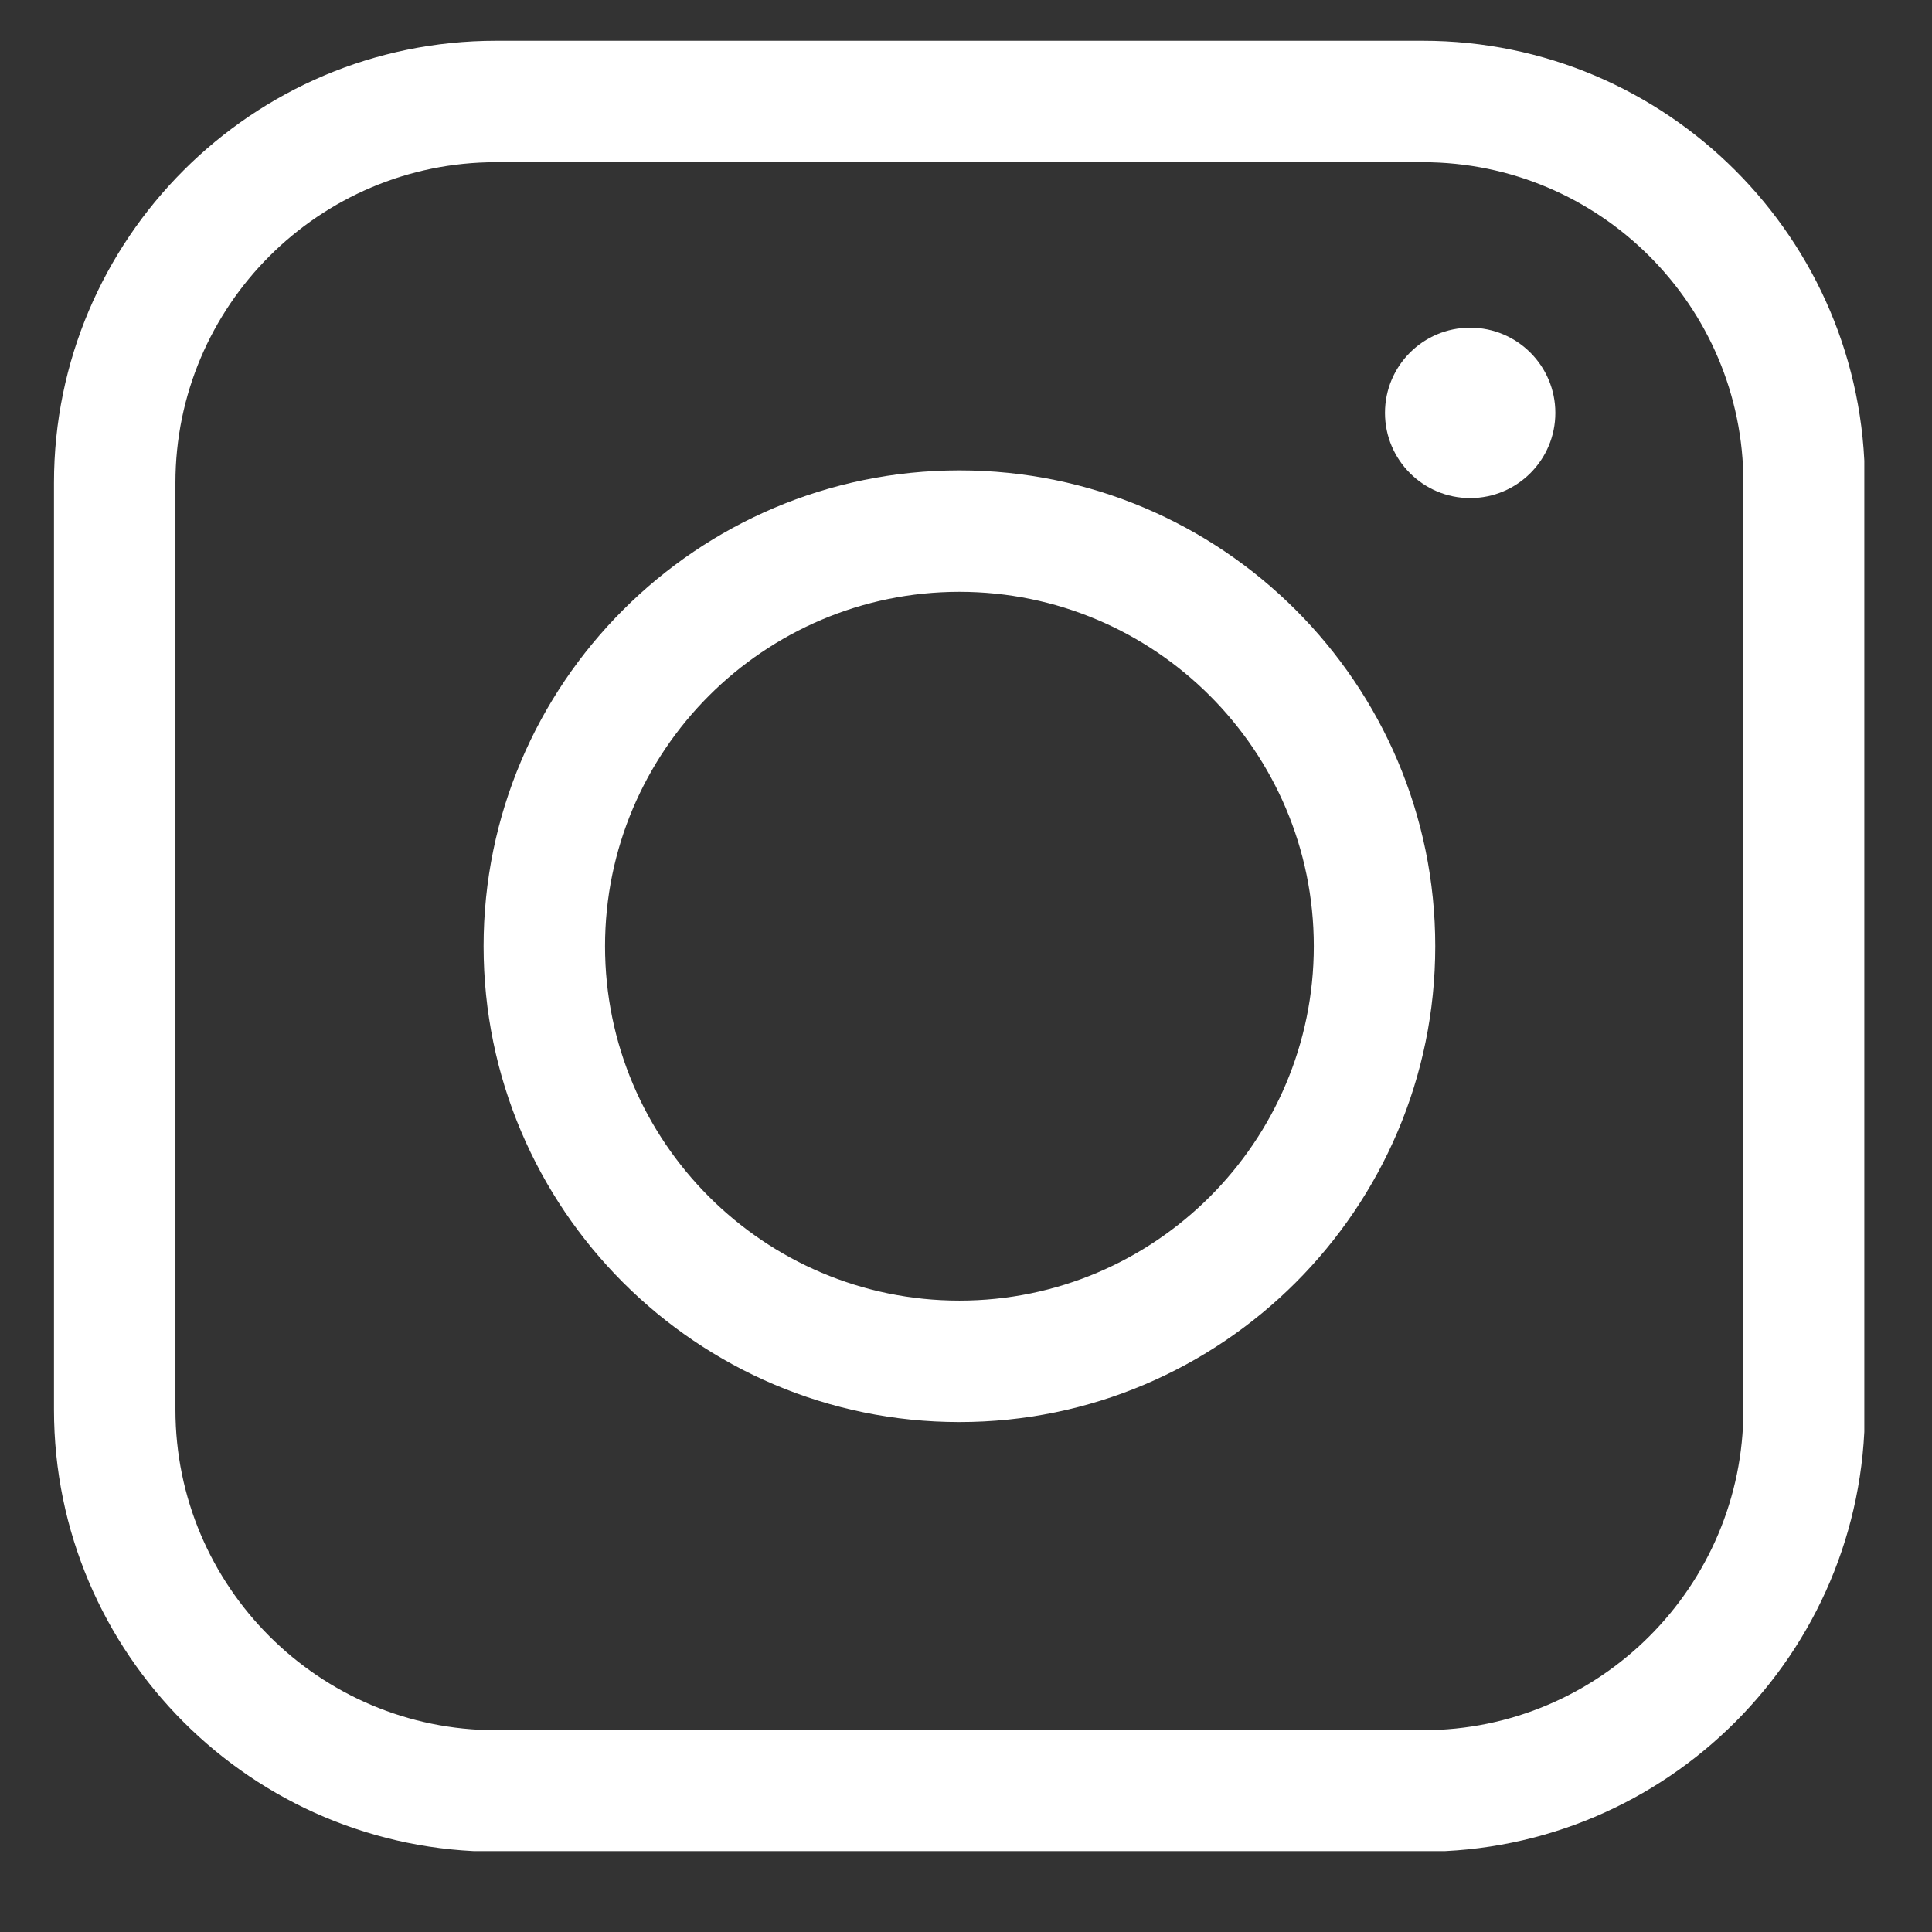
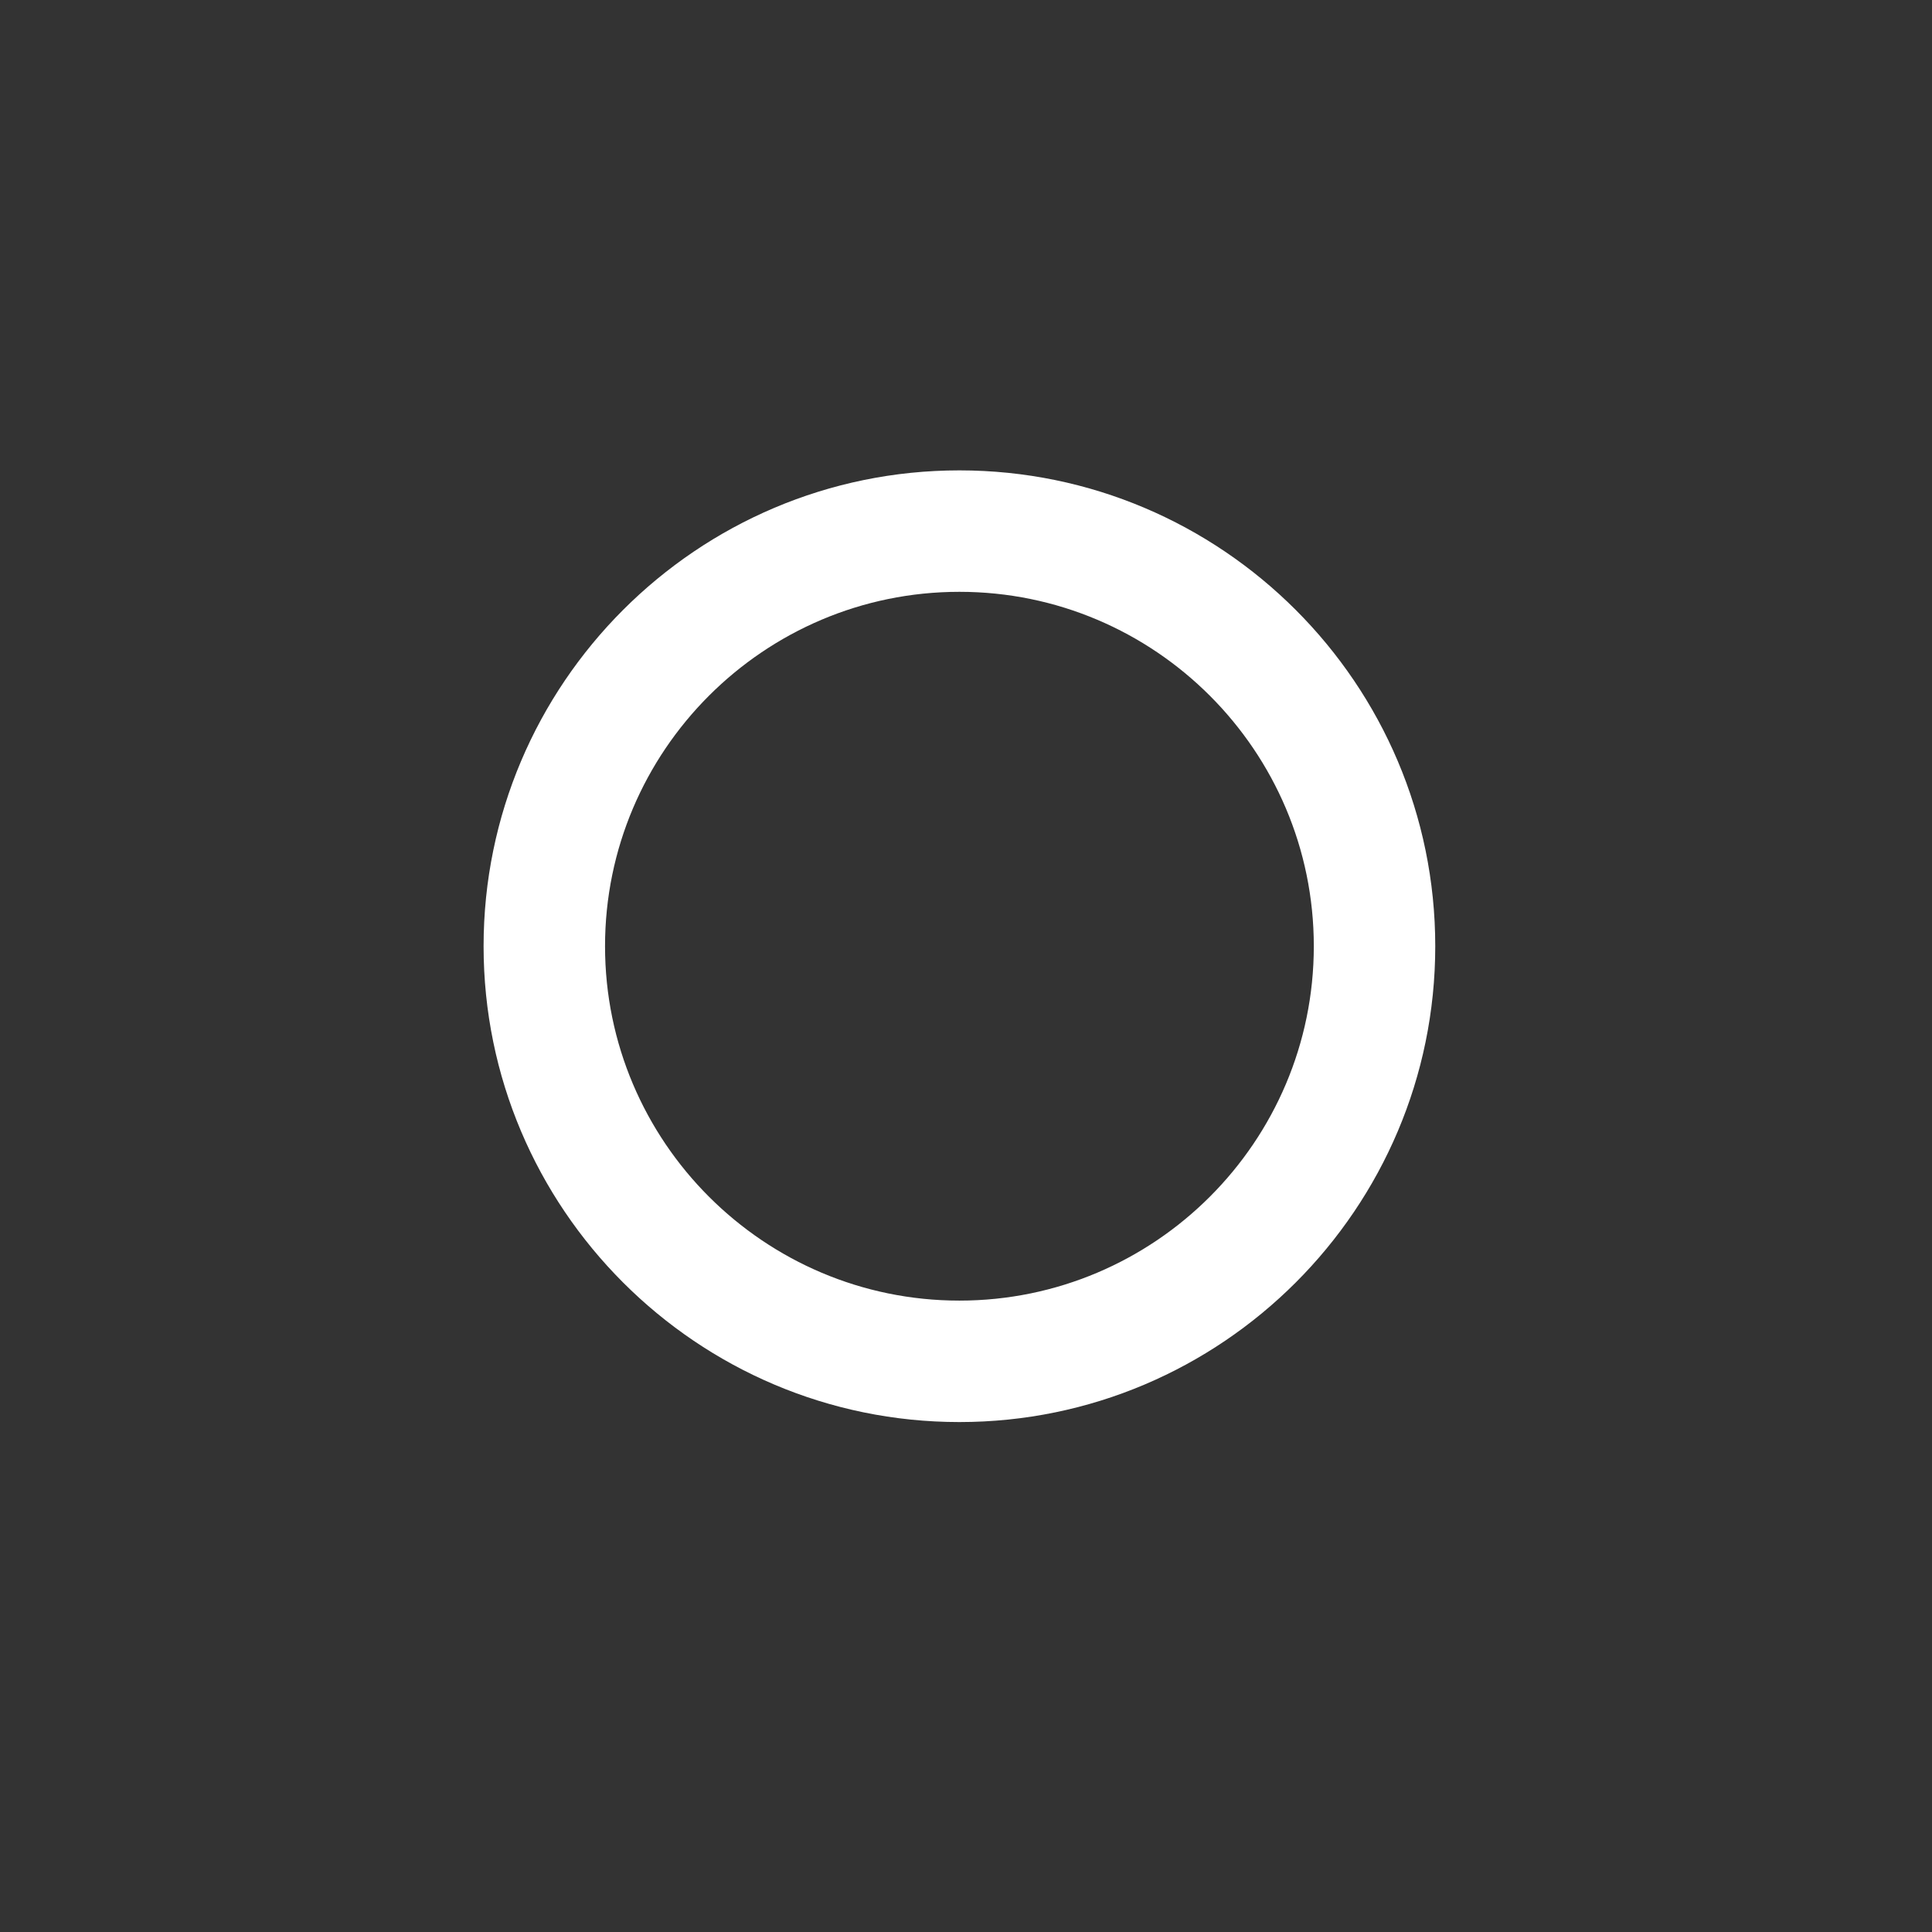
<svg xmlns="http://www.w3.org/2000/svg" width="1080" zoomAndPan="magnify" viewBox="0 0 810 810" height="1080" preserveAspectRatio="xMidYMid meet" version="1.0">
  <rect x="0" y="0" width="810" height="810" fill="#333333" stroke="none" />
  <defs>
    <clipPath id="cd088da11f">
-       <path d="M 22.625 17.09 L 781.625 17.09 L 781.625 776.09 L 22.625 776.09 Z M 22.625 17.09 " clip-rule="nonzero" />
-     </clipPath>
+       </clipPath>
  </defs>
-   <path fill="#ffffff" d="M 616.371 208.82 C 636.098 208.82 652.086 192.828 652.086 173.105 C 652.086 153.383 636.098 137.391 616.371 137.391 C 596.648 137.391 580.66 153.383 580.66 173.105 C 580.66 192.828 596.648 208.82 616.371 208.82 Z M 616.371 208.82 " fill-opacity="1" fill-rule="nonzero" />
  <path fill="#ffffff" d="M 402.234 596.203 C 512.238 596.203 601.738 506.707 601.738 396.703 C 601.738 286.703 512.238 197.207 402.234 197.207 C 292.23 197.207 202.746 286.703 202.746 396.703 C 202.746 506.707 292.23 596.203 402.234 596.203 Z M 402.234 248.125 C 484.16 248.125 550.82 314.781 550.82 396.703 C 550.82 478.629 484.16 545.285 402.234 545.285 C 320.309 545.285 253.664 478.629 253.664 396.703 C 253.664 314.781 320.309 248.125 402.234 248.125 Z M 402.234 248.125 " fill-opacity="1" fill-rule="nonzero" />
  <g clip-path="url(#cd088da11f)">
-     <path fill="#ffffff" d="M 207.926 776.316 L 596.555 776.316 C 698.73 776.316 781.852 693.188 781.852 591.012 L 781.852 202.391 C 781.852 100.215 698.73 17.09 596.555 17.09 L 207.926 17.09 C 105.754 17.09 22.633 100.215 22.633 202.391 L 22.633 591.012 C 22.633 693.188 105.754 776.316 207.926 776.316 Z M 73.551 202.391 C 73.551 128.289 133.832 68.004 207.926 68.004 L 596.555 68.004 C 670.652 68.004 730.934 128.289 730.934 202.391 L 730.934 591.012 C 730.934 665.117 670.652 725.398 596.555 725.398 L 207.926 725.398 C 133.832 725.398 73.551 665.117 73.551 591.012 Z M 73.551 202.391 " fill-opacity="1" fill-rule="nonzero" />
-   </g>
+     </g>
</svg>